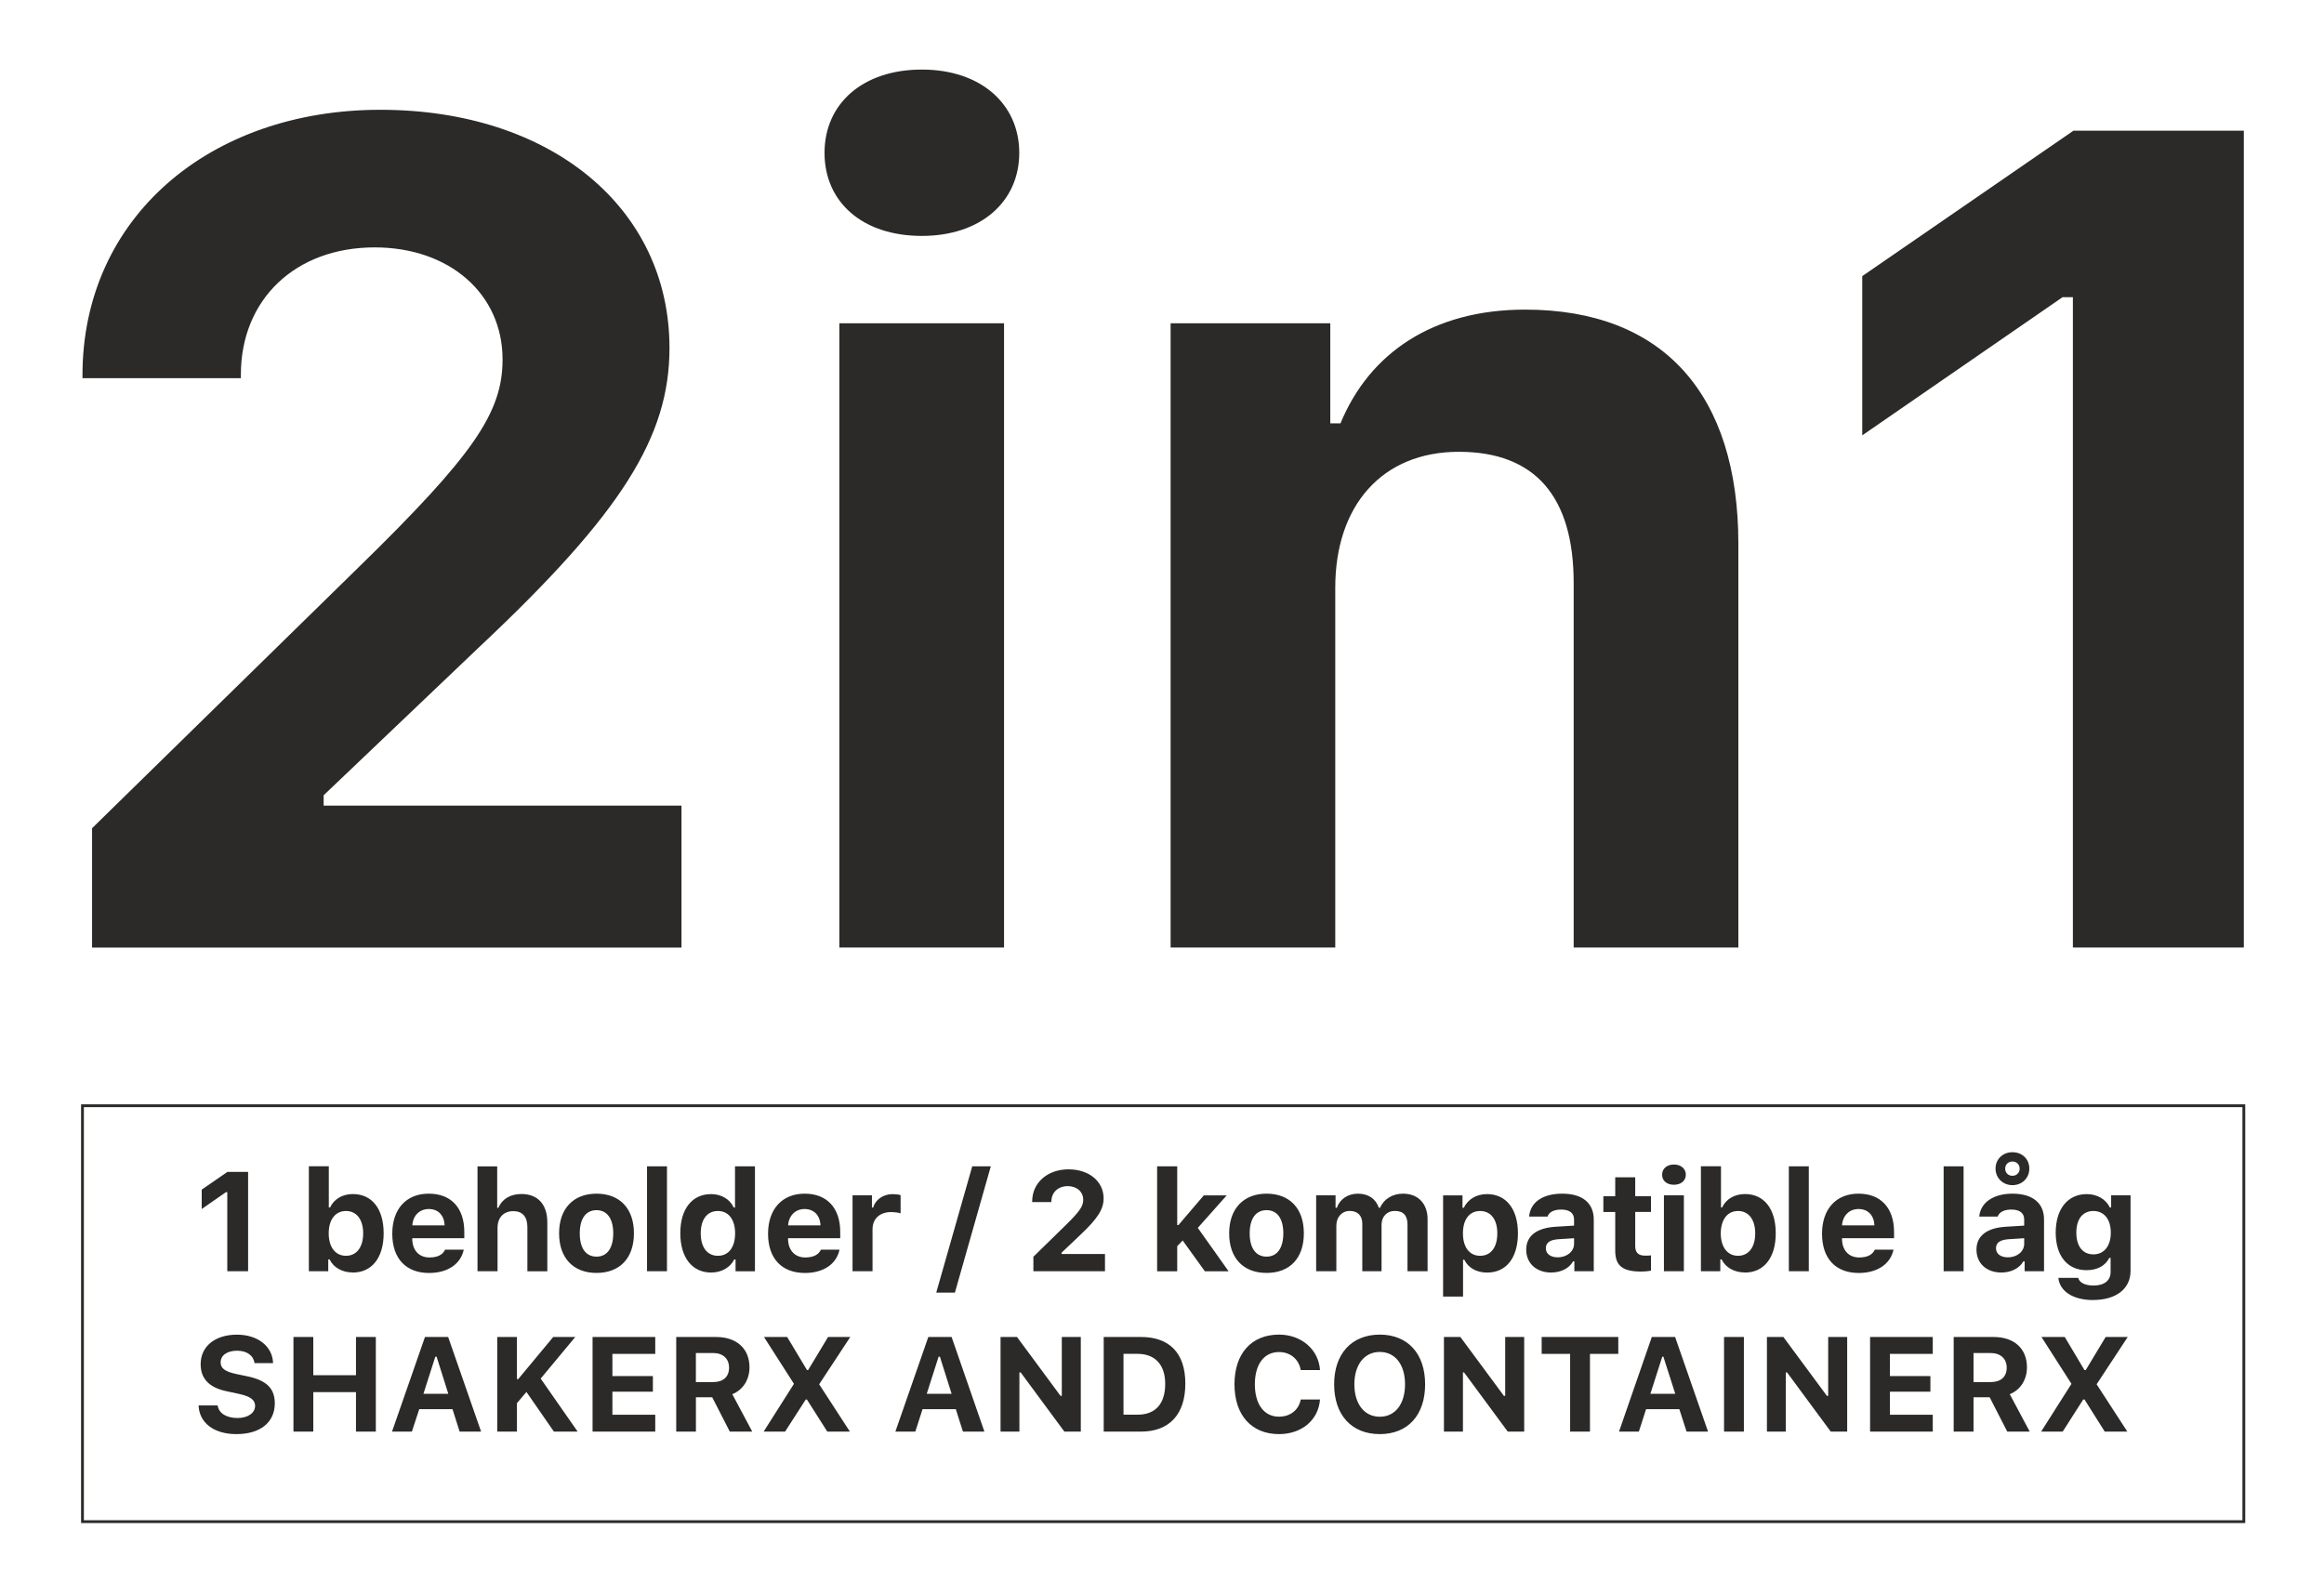
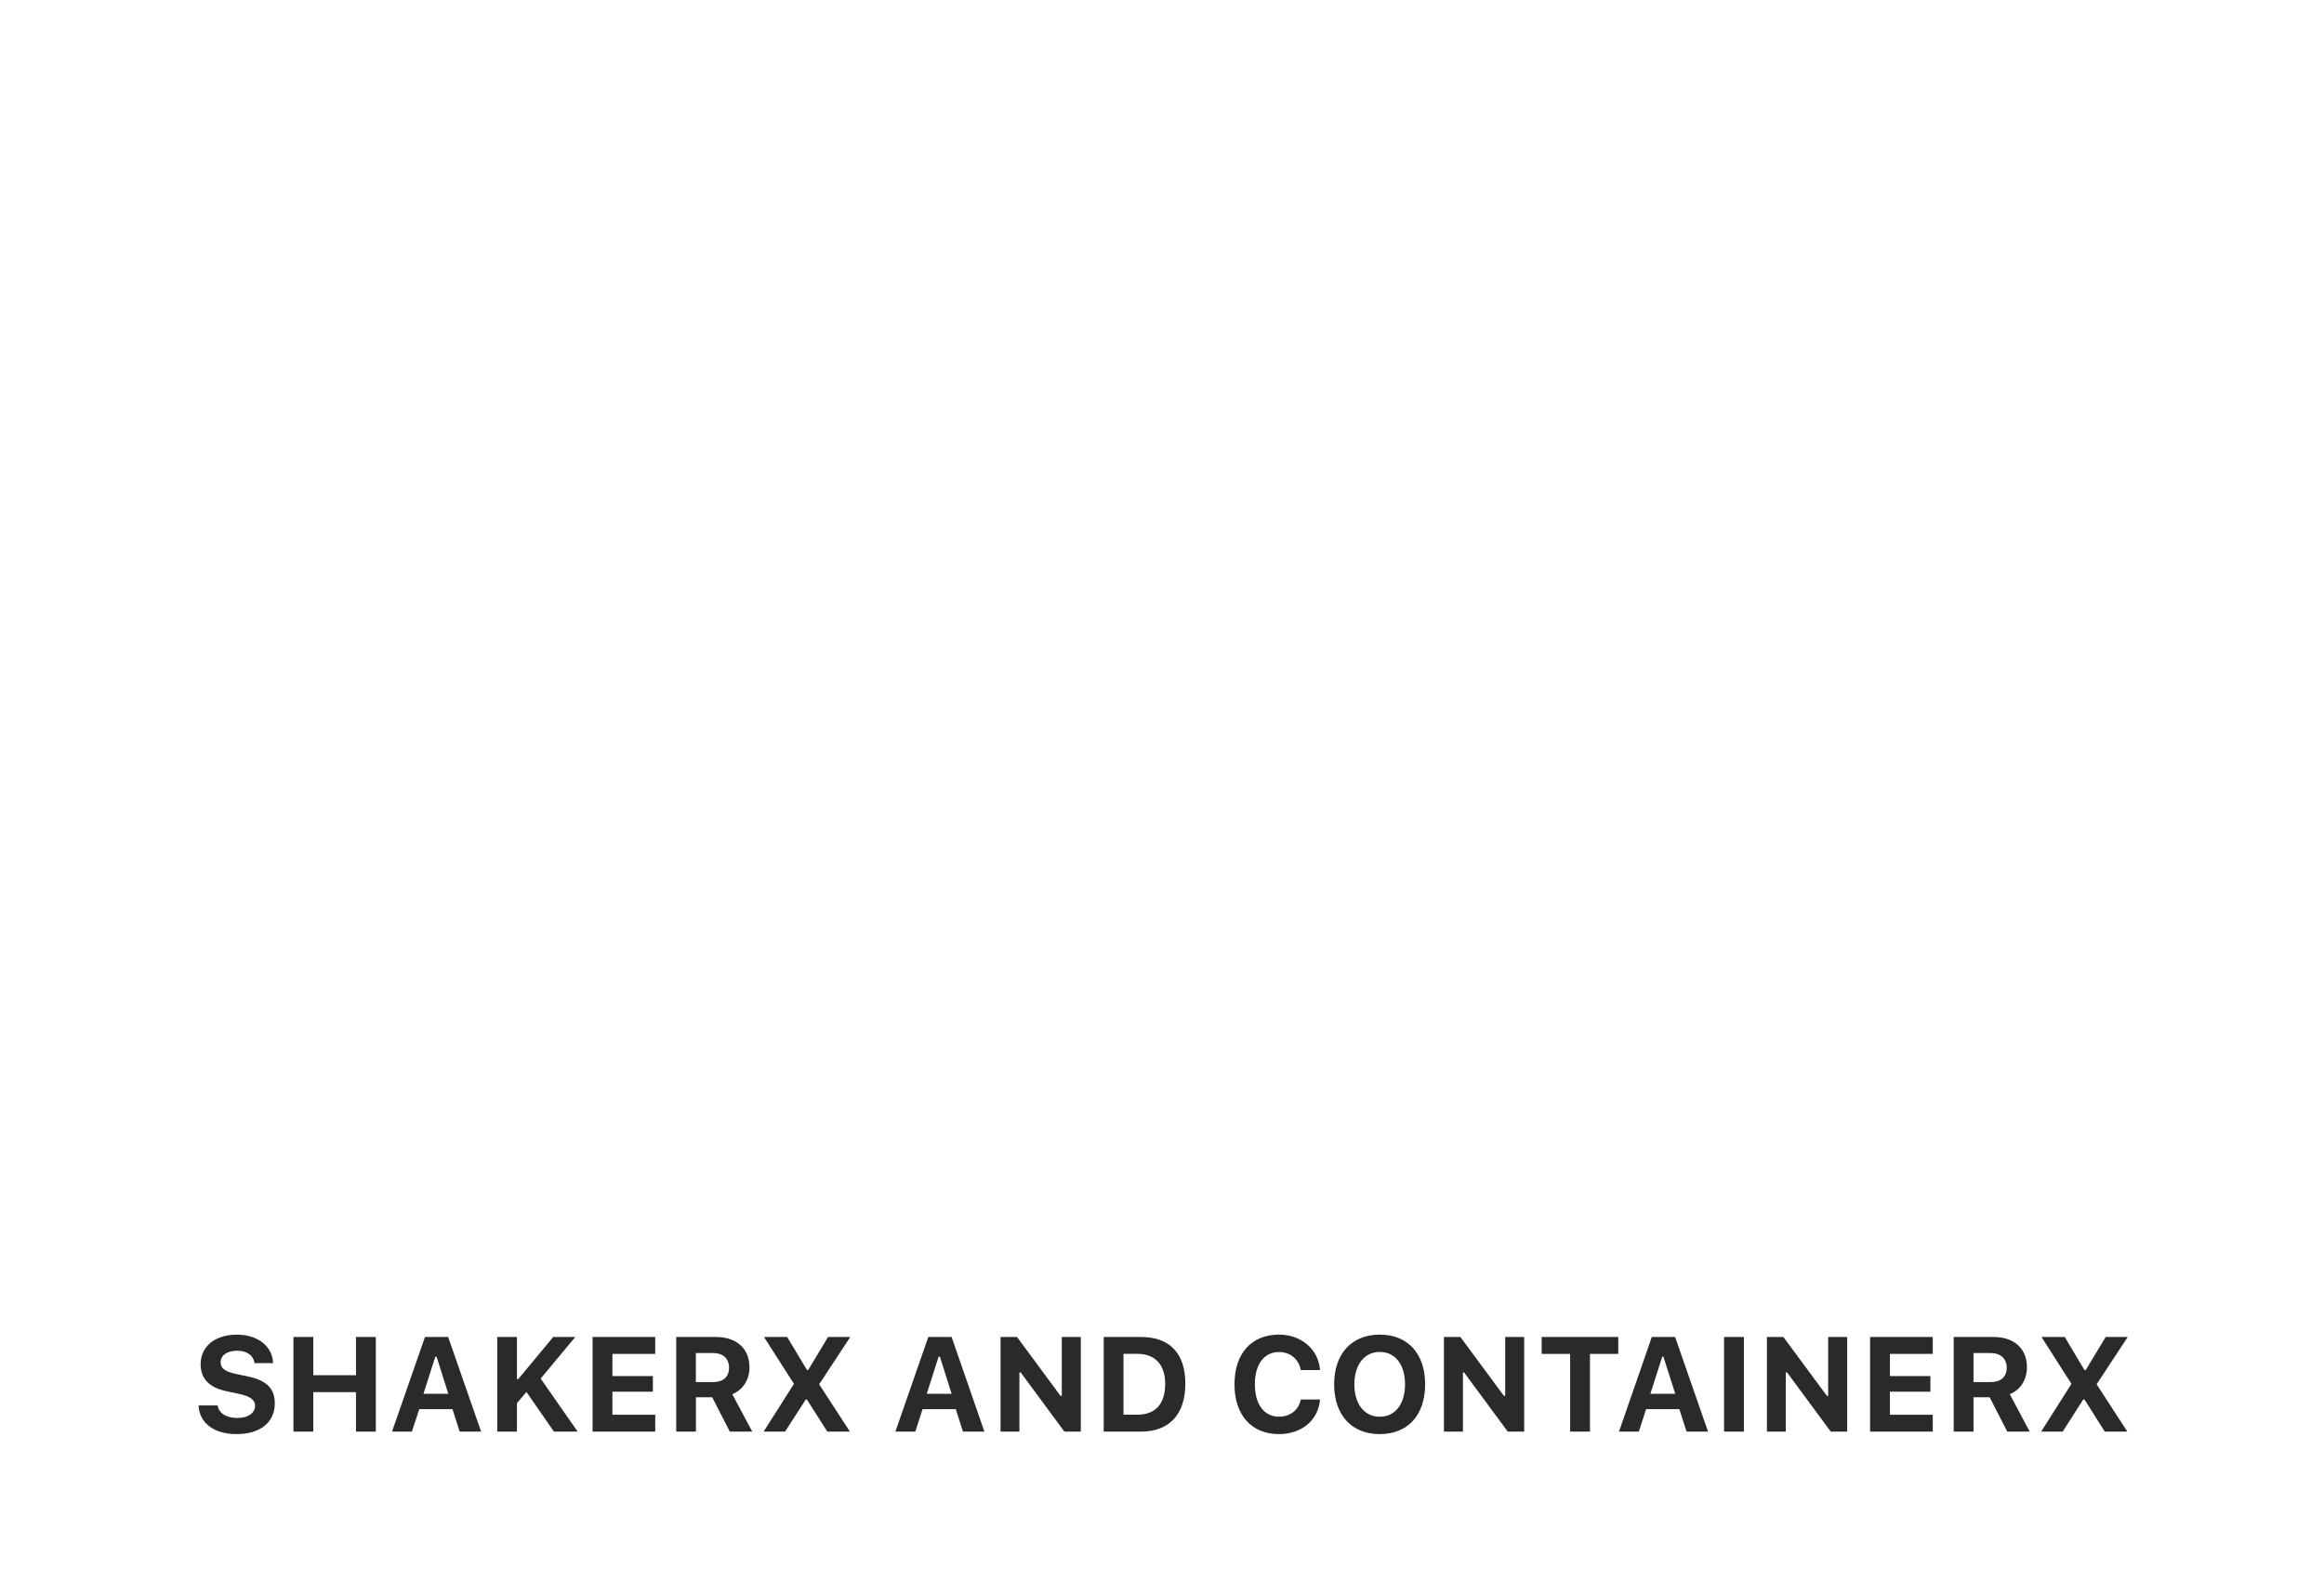
<svg xmlns="http://www.w3.org/2000/svg" id="Warstwa_1" viewBox="0 0 472 324">
  <defs>
    <style>      .st0 {        fill: #2b2a29;        fill-rule: evenodd;      }      .st1 {        fill: none;        stroke: #2b2a29;        stroke-miterlimit: 10;        stroke-width: .57px;      }    </style>
  </defs>
  <g id="Warstwa_x5F_1">
-     <path class="st0" d="M16.75,76.21v.6h32.17v-.71c0-15.25,11.03-25.85,27.18-25.85,15.14,0,25.97,9.41,25.97,22.76,0,10.8-5.9,19.42-29.2,42.18l-54.17,53.04v24.24h119.71v-28.83h-72.68v-2.1l31.75-30.25c28.74-27.01,38.49-42.55,38.49-60.6,0-28.49-24.12-48.39-58.73-48.39s-60.49,21.86-60.49,53.91ZM170.47,192.46h33.45v-126.79h-33.45v126.79ZM187.22,47.92c11.99,0,19.79-6.97,19.79-16.87s-7.8-16.92-19.79-16.92-19.76,6.92-19.76,16.92,7.71,16.87,19.76,16.87ZM237.74,192.46h33.45v-73.11c0-16.67,9.52-27.58,25.09-27.58s23.33,9.18,23.33,26.65v74.04h33.45v-81.98c0-30.33-15.19-47.59-43.31-47.59-18.77,0-31.63,8.87-37.5,23.1h-2.07v-20.32h-32.43v126.79ZM421,192.46h34.72V26.55h-34.61l-42.89,29.54v32.34l40.68-28.06h2.1v132.09Z" />
    <path class="st0" d="M40.33,285.46c.14,3.57,3.12,5.84,7.68,5.84,4.85,0,7.8-2.38,7.8-6.26,0-2.98-1.64-4.65-5.53-5.47l-2.3-.48c-2.27-.48-3.17-1.16-3.17-2.35,0-1.45,1.33-2.38,3.34-2.38s3.34.99,3.54,2.52h3.77c-.11-3.43-3.12-5.78-7.34-5.78-4.45,0-7.37,2.38-7.37,6.01,0,2.92,1.73,4.73,5.22,5.47l2.52.54c2.35.51,3.32,1.22,3.32,2.44,0,1.45-1.47,2.47-3.57,2.47-2.27,0-3.83-.99-4.03-2.55h-3.88ZM76.33,290.79v-19.22h-4.03v7.77h-8.67v-7.77h-4.03v19.22h4.03v-8.02h8.67v8.02h4.03ZM93.34,290.79h4.37l-6.69-19.22h-4.71l-6.69,19.22h4.03l1.5-4.56h6.75l1.45,4.56ZM88.41,275.57h.26l2.38,7.54h-5.05l2.41-7.54ZM104.99,290.79v-5.78l1.93-2.27,5.58,8.05h4.82l-7.51-10.77,7.03-8.45h-4.48l-7.11,8.56h-.26v-8.56h-4v19.22h4ZM133.08,287.36h-8.7v-4.68h8.22v-3.17h-8.22v-4.51h8.7v-3.43h-12.73v19.22h12.73v-3.43ZM141.33,274.83h3.51c1.98,0,3.23,1.13,3.23,2.98s-1.19,2.92-3.2,2.92h-3.54v-5.9ZM141.33,283.82h3.32l3.57,6.97h4.56l-4.05-7.6c2.21-.88,3.49-3,3.49-5.44,0-3.83-2.61-6.18-6.83-6.18h-8.05v19.22h4v-6.97ZM155.11,290.79h4.34l4.2-6.52h.23l4.14,6.52h4.59l-6.24-9.61h0l6.32-9.61h-4.51l-4.05,6.72h-.23l-4.03-6.72h-4.71l6.09,9.52h0l-6.15,9.69ZM195.56,290.79h4.37l-6.66-19.22h-4.73l-6.69,19.22h4.05l1.47-4.56h6.75l1.45,4.56ZM190.63,275.57h.26l2.38,7.54h-5.05l2.41-7.54ZM207.04,290.79v-12.02h.26l8.87,12.02h3.34v-19.22h-3.86v11.96h-.26l-8.84-11.96h-3.34v19.22h3.83ZM224.16,271.57v19.22h7.57c5.75,0,9.01-3.49,9.01-9.75s-3.29-9.47-9.01-9.47h-7.57ZM228.18,275h2.89c3.51,0,5.58,2.21,5.58,6.09,0,4.08-2.01,6.26-5.58,6.26h-2.89v-12.36ZM259.76,291.3c4.62,0,8.02-2.86,8.33-7.03h-3.91c-.4,2.13-2.13,3.49-4.42,3.49-3.03,0-4.9-2.52-4.9-6.58s1.87-6.55,4.9-6.55c2.3,0,4.03,1.45,4.42,3.66h3.91c-.28-4.2-3.8-7.2-8.33-7.2-5.58,0-9.04,3.83-9.04,10.09s3.46,10.12,9.04,10.12ZM280.23,271.09c-5.67,0-9.27,3.86-9.27,10.09s3.54,10.12,9.27,10.12,9.21-3.88,9.21-10.12-3.54-10.09-9.21-10.09ZM280.23,274.61c3.12,0,5.13,2.55,5.13,6.58s-2.01,6.58-5.13,6.58-5.16-2.58-5.16-6.58,2.04-6.58,5.16-6.58ZM297.12,290.79v-12.02h.23l8.87,12.02h3.34v-19.22h-3.86v11.96h-.26l-8.84-11.96h-3.34v19.22h3.86ZM322.92,290.79v-15.79h5.75v-3.43h-15.56v3.43h5.78v15.79h4.03ZM342.53,290.79h4.37l-6.69-19.22h-4.73l-6.66,19.22h4.03l1.47-4.56h6.75l1.47,4.56ZM337.6,275.57h.23l2.41,7.54h-5.05l2.41-7.54ZM354.18,290.79v-19.22h-4.03v19.22h4.03ZM362.69,290.79v-12.02h.26l8.87,12.02h3.34v-19.22h-3.86v11.96h-.26l-8.84-11.96h-3.34v19.22h3.83ZM392.54,287.36h-8.7v-4.68h8.22v-3.17h-8.22v-4.51h8.7v-3.43h-12.73v19.22h12.73v-3.43ZM400.81,274.83h3.49c1.98,0,3.26,1.13,3.26,2.98s-1.19,2.92-3.23,2.92h-3.51v-5.9ZM400.81,283.82h3.29l3.57,6.97h4.56l-4.05-7.6c2.21-.88,3.49-3,3.49-5.44,0-3.83-2.58-6.18-6.8-6.18h-8.08v19.22h4.03v-6.97ZM414.56,290.79h4.37l4.17-6.52h.26l4.11,6.52h4.59l-6.24-9.61h0l6.32-9.61h-4.48l-4.05,6.72h-.26l-4-6.72h-4.73l6.09,9.52h0l-6.15,9.69Z" />
-     <polygon class="st1" points="16.75 224.6 455.72 224.6 455.72 309.08 16.75 309.08 16.75 224.6" />
-     <path class="st0" d="M46.17,258.22h4.22v-20.18h-4.2l-5.22,3.6v3.94l4.93-3.43h.26v16.07ZM71.66,258.48c3.88,0,6.26-3.03,6.26-7.97s-2.35-7.97-6.26-7.97c-2.1,0-3.83,1.02-4.62,2.72h-.26v-8.36h-4.05v21.32h3.94v-2.41h.26c.82,1.67,2.58,2.66,4.73,2.66ZM70.27,245.98c2.15,0,3.49,1.73,3.49,4.54s-1.33,4.56-3.49,4.56-3.51-1.76-3.51-4.56,1.36-4.54,3.51-4.54ZM87.1,245.58c1.9,0,3.12,1.28,3.2,3.32h-6.55c.11-1.98,1.45-3.32,3.34-3.32ZM90.39,253.83c-.43,1.02-1.53,1.59-3.15,1.59-2.13,0-3.46-1.42-3.51-3.71v-.2h10.57v-1.25c0-4.9-2.66-7.8-7.23-7.8s-7.4,3.12-7.4,8.14,2.78,7.97,7.46,7.97c3.8,0,6.43-1.81,7.06-4.73h-3.8ZM97,258.22h4.05v-8.84c0-2.01,1.19-3.37,3.2-3.37,1.87,0,2.86,1.13,2.86,3.26v8.96h4.05v-9.92c0-3.71-1.96-5.78-5.27-5.78-2.27,0-3.94,1.05-4.68,2.81h-.23v-8.42h-4v21.32ZM121.15,258.56c4.73,0,7.6-3,7.6-8.05s-2.89-8.05-7.6-8.05-7.6,3.06-7.6,8.05,2.86,8.05,7.6,8.05ZM121.15,255.25c-2.18,0-3.4-1.73-3.4-4.73s1.25-4.71,3.4-4.71,3.4,1.73,3.4,4.71-1.22,4.73-3.4,4.73ZM131.41,258.22h4.05v-21.32h-4.05v21.32ZM144.42,258.48c2.13,0,3.88-1.02,4.71-2.66h.26v2.41h3.94v-21.32h-4.05v8.36h-.26c-.79-1.7-2.52-2.72-4.59-2.72-3.88,0-6.26,3.03-6.26,7.94s2.38,7.99,6.26,7.99ZM145.81,245.98c2.15,0,3.49,1.73,3.49,4.54s-1.3,4.56-3.49,4.56-3.49-1.73-3.49-4.56,1.3-4.54,3.49-4.54ZM163.41,245.58c1.9,0,3.15,1.28,3.23,3.32h-6.58c.14-1.98,1.47-3.32,3.34-3.32ZM166.73,253.83c-.45,1.02-1.56,1.59-3.17,1.59-2.1,0-3.46-1.42-3.51-3.71v-.2h10.6v-1.25c0-4.9-2.69-7.8-7.23-7.8s-7.43,3.12-7.43,8.14,2.78,7.97,7.48,7.97c3.77,0,6.43-1.81,7.03-4.73h-3.77ZM173.16,258.22h4.05v-8.53c0-2.18,1.53-3.49,3.74-3.49.68,0,1.62.11,1.96.26v-3.71c-.37-.11-1.05-.2-1.62-.2-1.96,0-3.54,1.19-3.94,2.72h-.26v-2.47h-3.94v15.42ZM193.94,262.56l7.29-25.65h-3.77l-7.31,25.65h3.8ZM209.62,244.08v.09h3.91v-.09c0-1.87,1.36-3.15,3.32-3.15,1.84,0,3.15,1.13,3.15,2.78,0,1.3-.71,2.35-3.54,5.13l-6.58,6.43v2.95h14.54v-3.51h-8.82v-.26l3.86-3.66c3.49-3.29,4.68-5.19,4.68-7.37,0-3.46-2.95-5.9-7.14-5.9s-7.37,2.66-7.37,6.55ZM239.32,248.84h-.23v-11.93h-4.08v21.32h4.08v-5.1l1.11-1.16,4.51,6.26h4.82l-6.26-8.82,5.87-6.6h-4.65l-5.16,6.04ZM257.24,258.56c4.73,0,7.57-3,7.57-8.05s-2.89-8.05-7.57-8.05-7.6,3.06-7.6,8.05,2.83,8.05,7.6,8.05ZM257.24,255.25c-2.18,0-3.43-1.73-3.43-4.73s1.25-4.71,3.43-4.71,3.4,1.73,3.4,4.71-1.25,4.73-3.4,4.73ZM267.33,258.22h4.08v-9.27c0-1.73,1.13-2.98,2.72-2.98s2.55.94,2.55,2.58v9.67h3.91v-9.44c0-1.62,1.05-2.81,2.69-2.81,1.73,0,2.58.91,2.58,2.75v9.5h4.08v-10.57c0-3.17-1.93-5.19-4.99-5.19-2.15,0-3.94,1.13-4.65,2.86h-.26c-.62-1.79-2.1-2.86-4.25-2.86-2.04,0-3.66,1.11-4.28,2.86h-.26v-2.52h-3.94v15.42ZM302,242.55c-2.13,0-3.88,1.05-4.71,2.78h-.26v-2.52h-3.94v20.55h4.05v-7.48h.26c.77,1.62,2.44,2.61,4.65,2.61,3.86,0,6.24-3,6.24-7.97s-2.41-7.97-6.29-7.97ZM300.61,255.08c-2.15,0-3.49-1.73-3.49-4.56s1.33-4.54,3.49-4.54,3.49,1.7,3.49,4.54-1.3,4.56-3.49,4.56ZM316.37,255.39c-1.42,0-2.41-.68-2.41-1.84s.85-1.73,2.61-1.84l3.12-.2v1.13c0,1.56-1.45,2.75-3.32,2.75ZM315.01,258.48c2.01,0,3.69-.85,4.48-2.27h.26v2.01h3.94v-10.52c0-3.32-2.3-5.24-6.38-5.24s-6.49,1.79-6.75,4.65h3.74c.31-.91,1.3-1.42,2.78-1.42,1.67,0,2.61.71,2.61,2.01v1.25l-3.74.23c-3.83.23-5.98,1.84-5.98,4.65s2.1,4.65,5.05,4.65ZM328.05,239.15v3.83h-2.41v3.2h2.41v7.88c0,3,1.47,4.22,5.22,4.22.79,0,1.56-.09,2.04-.17v-3.12c-.37.06-.65.06-1.19.06-1.39,0-2.01-.62-2.01-1.96v-6.92h3.2v-3.2h-3.2v-3.83h-4.05ZM337.94,258.22h4.05v-15.42h-4.05v15.42ZM339.98,240.65c1.45,0,2.41-.85,2.41-2.04s-.96-2.07-2.41-2.07-2.41.85-2.41,2.07.94,2.04,2.41,2.04ZM354.41,258.48c3.86,0,6.24-3.03,6.24-7.97s-2.35-7.97-6.24-7.97c-2.13,0-3.86,1.02-4.65,2.72h-.23v-8.36h-4.08v21.32h3.94v-2.41h.26c.82,1.67,2.58,2.66,4.76,2.66ZM352.99,245.98c2.15,0,3.49,1.73,3.49,4.54s-1.33,4.56-3.49,4.56-3.49-1.76-3.51-4.56c.03-2.81,1.36-4.54,3.51-4.54ZM363.31,258.22h4.05v-21.32h-4.05v21.32ZM377.46,245.58c1.93,0,3.15,1.28,3.23,3.32h-6.58c.14-1.98,1.47-3.32,3.34-3.32ZM380.77,253.83c-.43,1.02-1.53,1.59-3.15,1.59-2.13,0-3.46-1.42-3.51-3.71v-.2h10.57v-1.25c0-4.9-2.69-7.8-7.23-7.8s-7.4,3.12-7.4,8.14,2.75,7.97,7.46,7.97c3.77,0,6.43-1.81,7.06-4.73h-3.8ZM394.75,258.22h4.05v-21.32h-4.05v21.32ZM407.79,255.39c-1.42,0-2.41-.68-2.41-1.84s.88-1.73,2.61-1.84l3.12-.2v1.13c0,1.56-1.42,2.75-3.32,2.75ZM406.46,258.48c1.98,0,3.69-.85,4.48-2.27h.26v2.01h3.94v-10.52c0-3.32-2.32-5.24-6.41-5.24-3.86,0-6.49,1.79-6.75,4.65h3.74c.34-.91,1.33-1.42,2.78-1.42,1.7,0,2.61.71,2.61,2.01v1.25l-3.74.23c-3.83.23-5.95,1.84-5.95,4.65s2.07,4.65,5.05,4.65ZM408.72,240.73c1.96,0,3.43-1.42,3.43-3.37s-1.47-3.32-3.43-3.32-3.43,1.42-3.43,3.32,1.47,3.37,3.43,3.37ZM408.72,238.83c-.85,0-1.47-.6-1.47-1.45s.62-1.45,1.47-1.45,1.47.62,1.47,1.45-.62,1.45-1.47,1.45ZM425.16,254.79c-2.21,0-3.46-1.7-3.46-4.42s1.28-4.39,3.46-4.39,3.54,1.7,3.54,4.39-1.33,4.42-3.54,4.42ZM425.11,264.06c4.65,0,7.6-2.27,7.6-5.9v-15.36h-3.94v2.47h-.26c-.79-1.67-2.58-2.72-4.68-2.72-3.91,0-6.32,3.06-6.32,7.82s2.41,7.63,6.24,7.63c2.18,0,3.8-.85,4.65-2.49h.26v2.86c0,1.73-1.28,2.75-3.46,2.75-1.76,0-2.89-.6-3.12-1.56h-4.03c.26,2.72,2.98,4.51,7.06,4.51Z" />
  </g>
</svg>